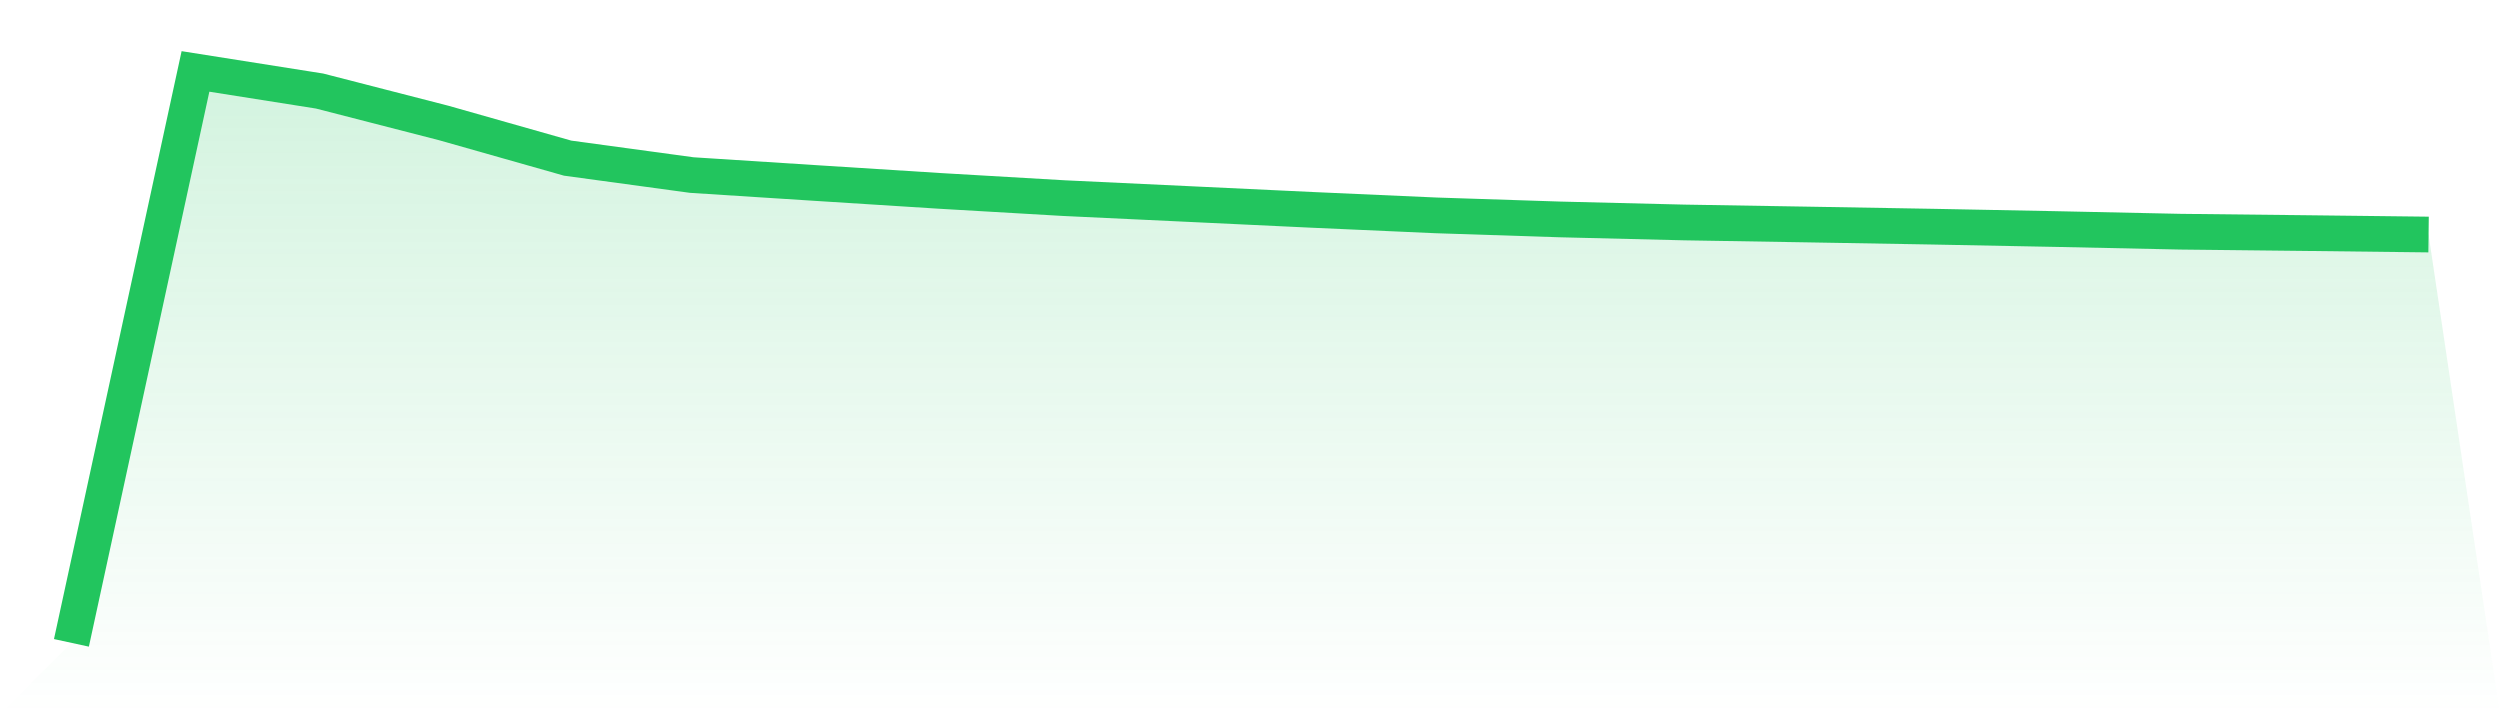
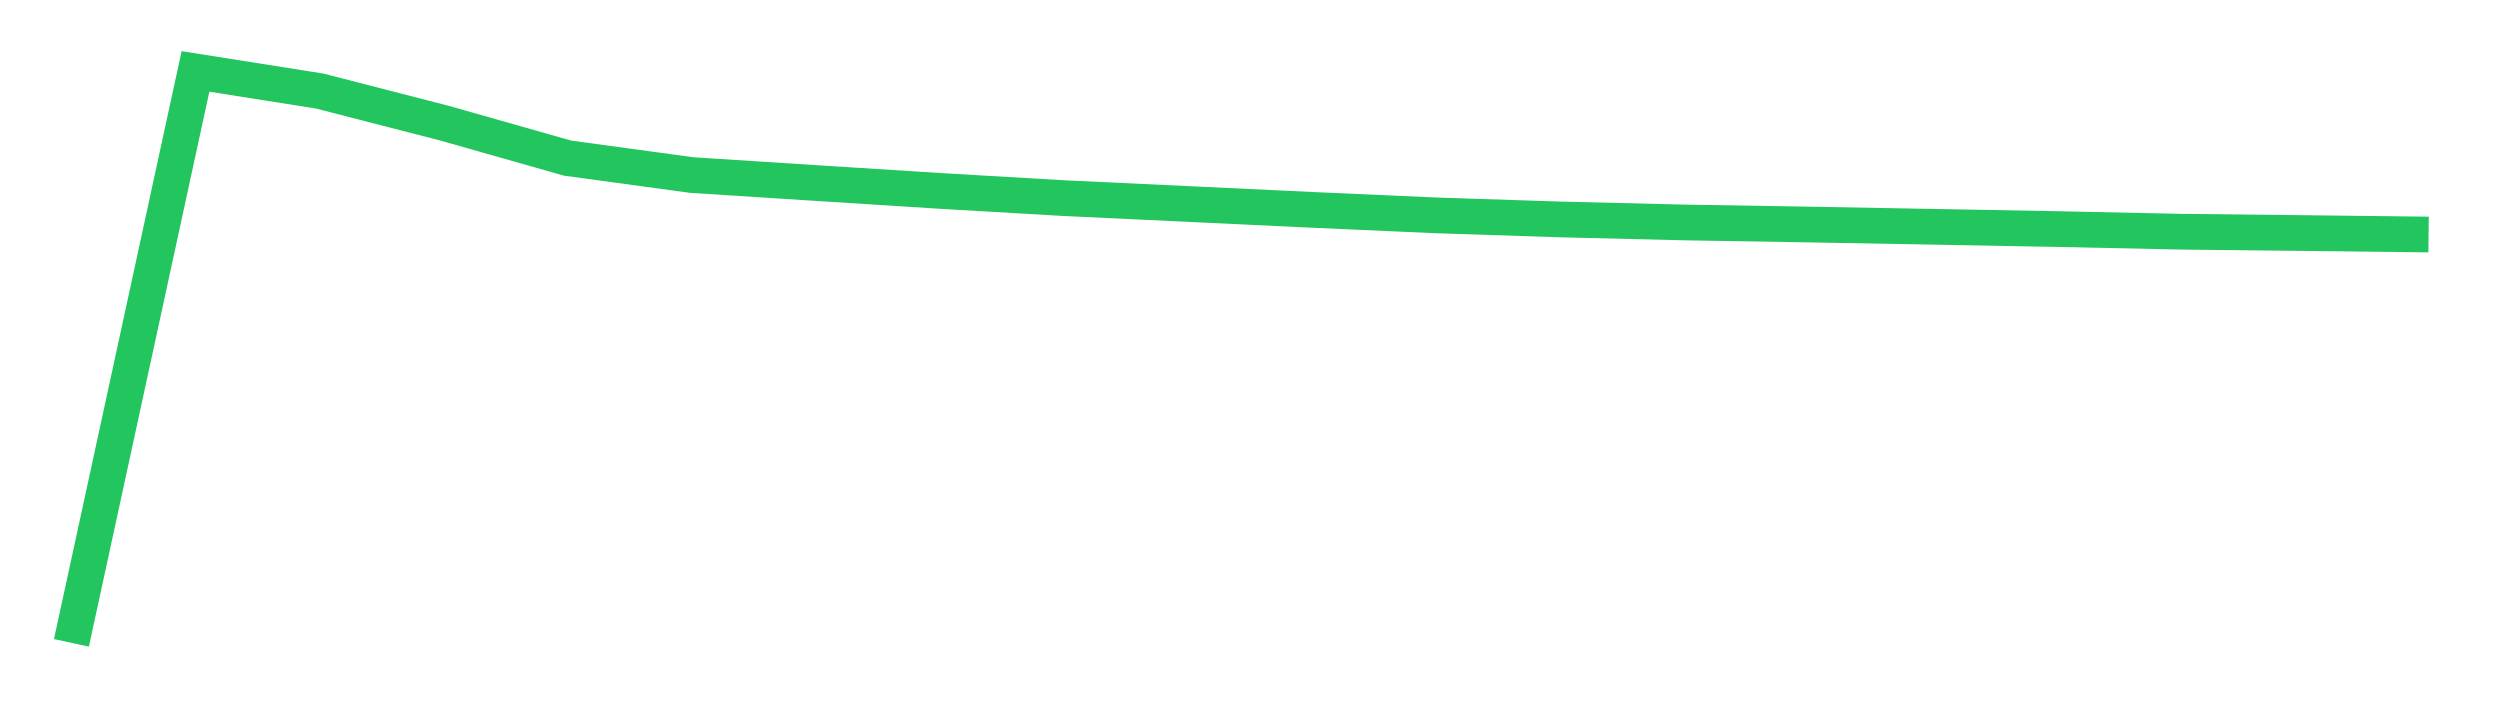
<svg xmlns="http://www.w3.org/2000/svg" viewBox="0 0 140 40">
  <defs>
    <linearGradient id="gradient" x1="0" x2="0" y1="0" y2="1">
      <stop offset="0%" stop-color="#22c55e" stop-opacity="0.2" />
      <stop offset="100%" stop-color="#22c55e" stop-opacity="0" />
    </linearGradient>
  </defs>
-   <path d="M4,36 L4,36 L10.947,4 L17.895,5.098 L24.842,6.885 L31.789,8.856 L38.737,9.803 L45.684,10.249 L52.632,10.69 L59.579,11.095 L66.526,11.423 L73.474,11.752 L80.421,12.061 L87.368,12.288 L94.316,12.458 L101.263,12.573 L108.211,12.693 L115.158,12.827 L122.105,12.975 L129.053,13.052 L136,13.134 L140,40 L0,40 z" fill="url(#gradient)" />
-   <path d="M4,36 L4,36 L10.947,4 L17.895,5.098 L24.842,6.885 L31.789,8.856 L38.737,9.803 L45.684,10.249 L52.632,10.69 L59.579,11.095 L66.526,11.423 L73.474,11.752 L80.421,12.061 L87.368,12.288 L94.316,12.458 L101.263,12.573 L108.211,12.693 L115.158,12.827 L122.105,12.975 L129.053,13.052 L136,13.134" fill="none" stroke="#22c55e" stroke-width="2" />
+   <path d="M4,36 L4,36 L10.947,4 L17.895,5.098 L24.842,6.885 L31.789,8.856 L38.737,9.803 L45.684,10.249 L52.632,10.69 L59.579,11.095 L66.526,11.423 L73.474,11.752 L80.421,12.061 L87.368,12.288 L94.316,12.458 L101.263,12.573 L115.158,12.827 L122.105,12.975 L129.053,13.052 L136,13.134" fill="none" stroke="#22c55e" stroke-width="2" />
</svg>